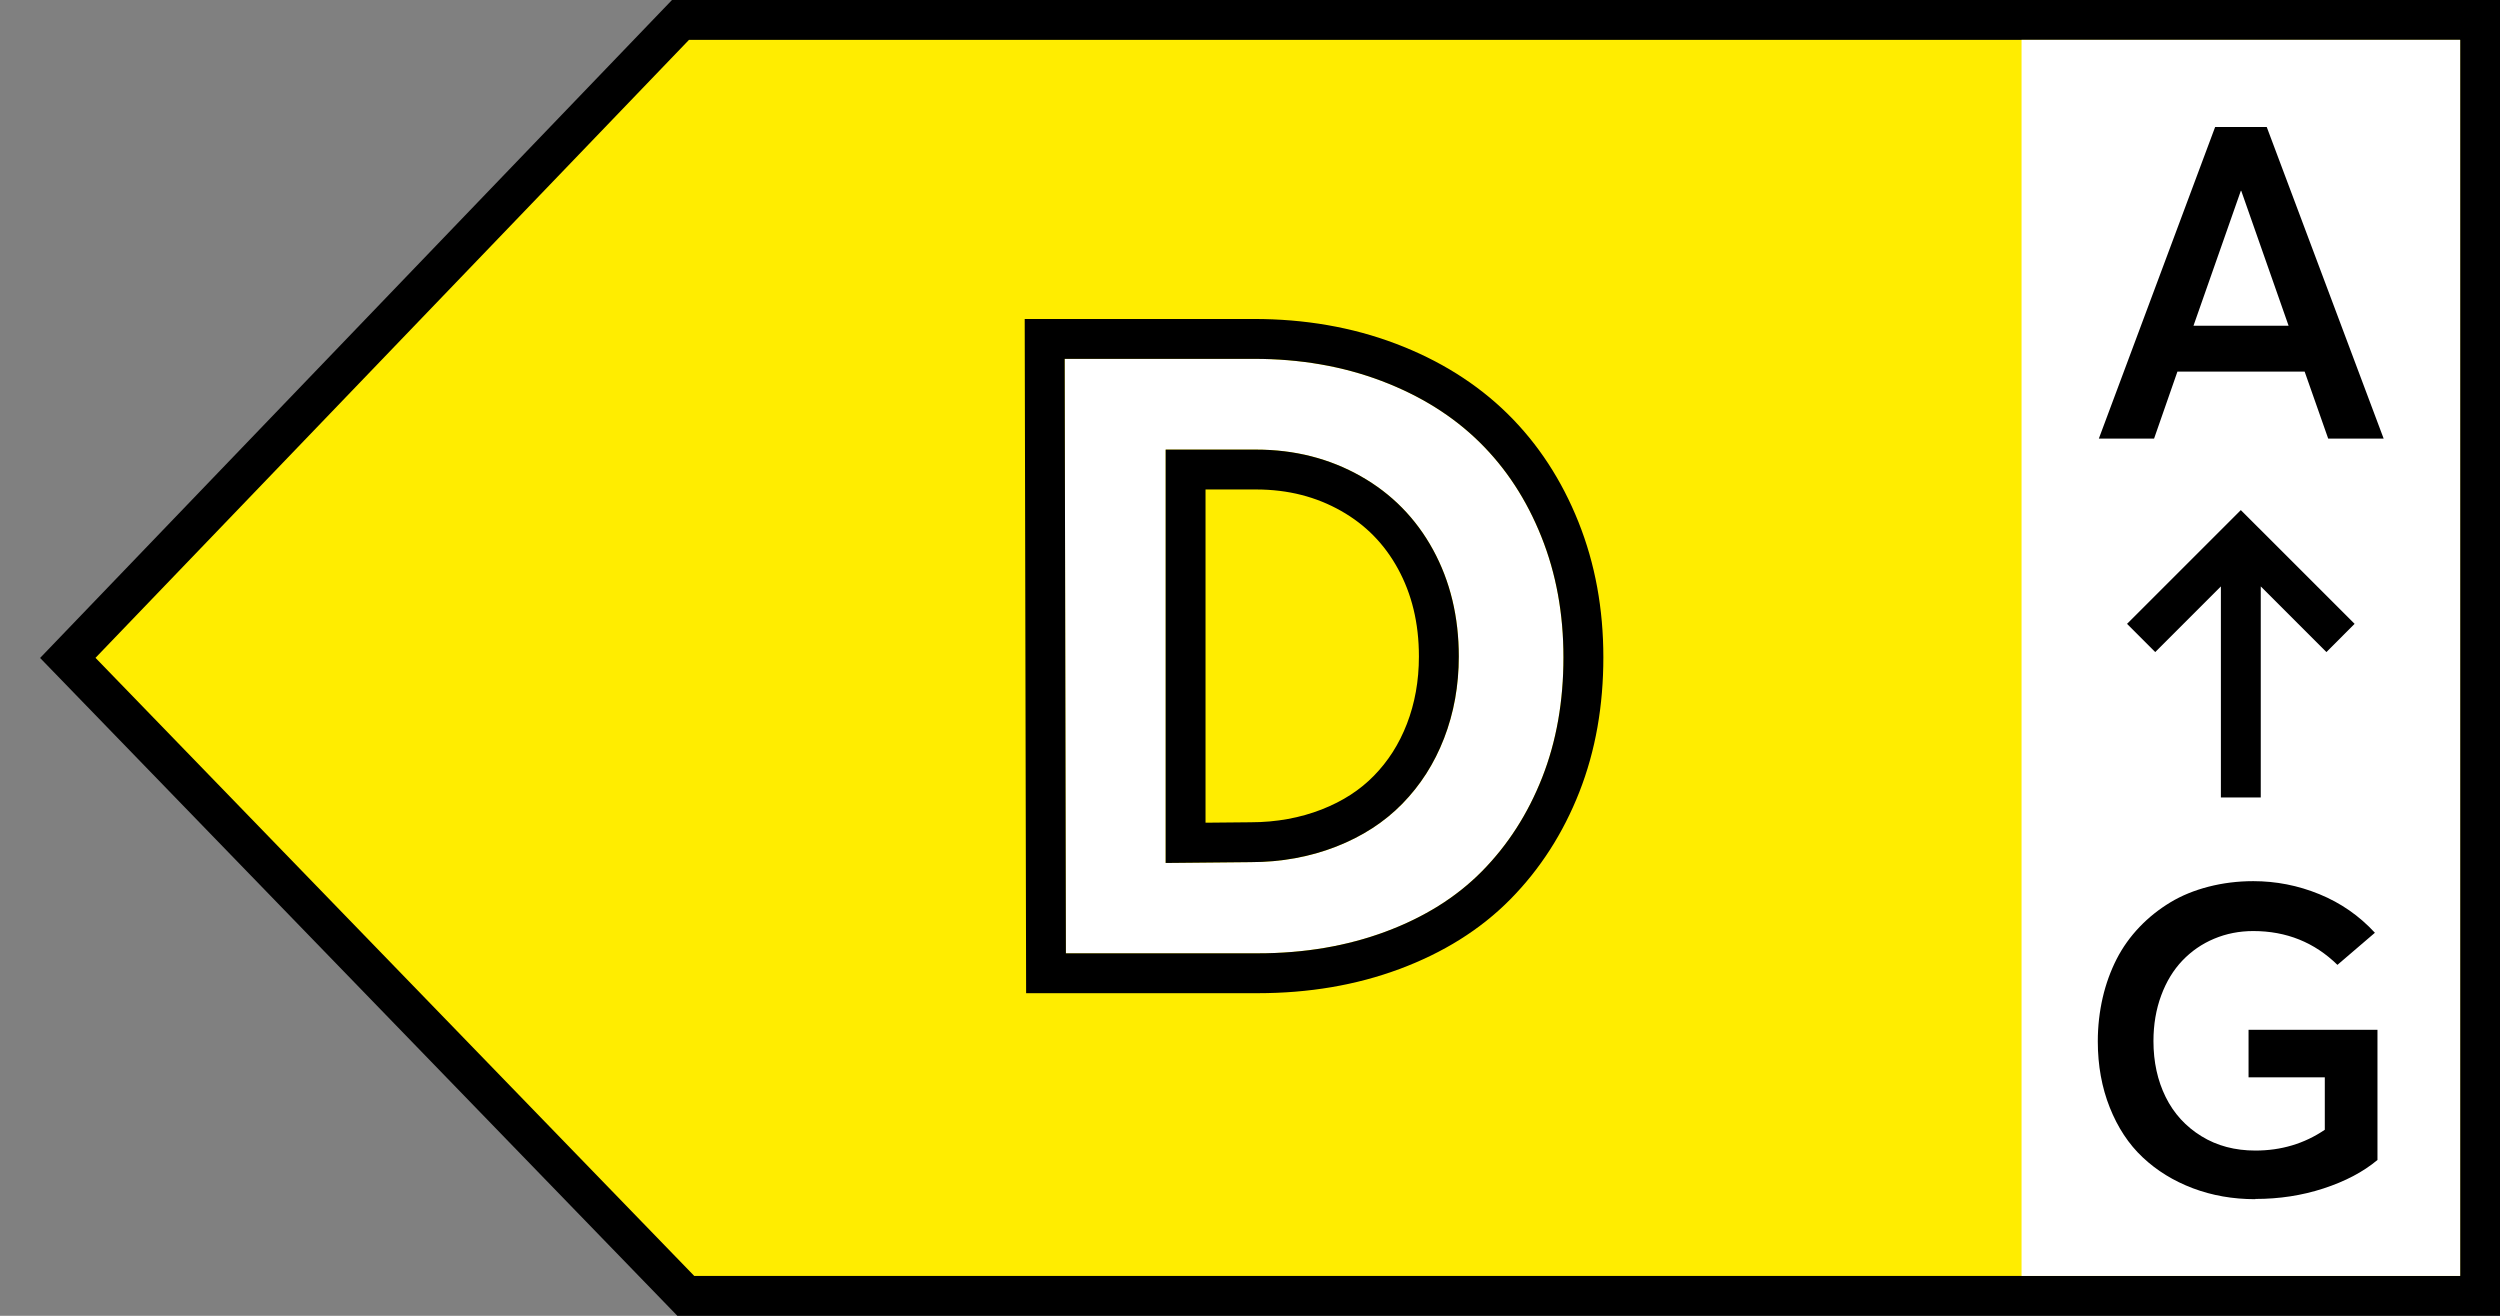
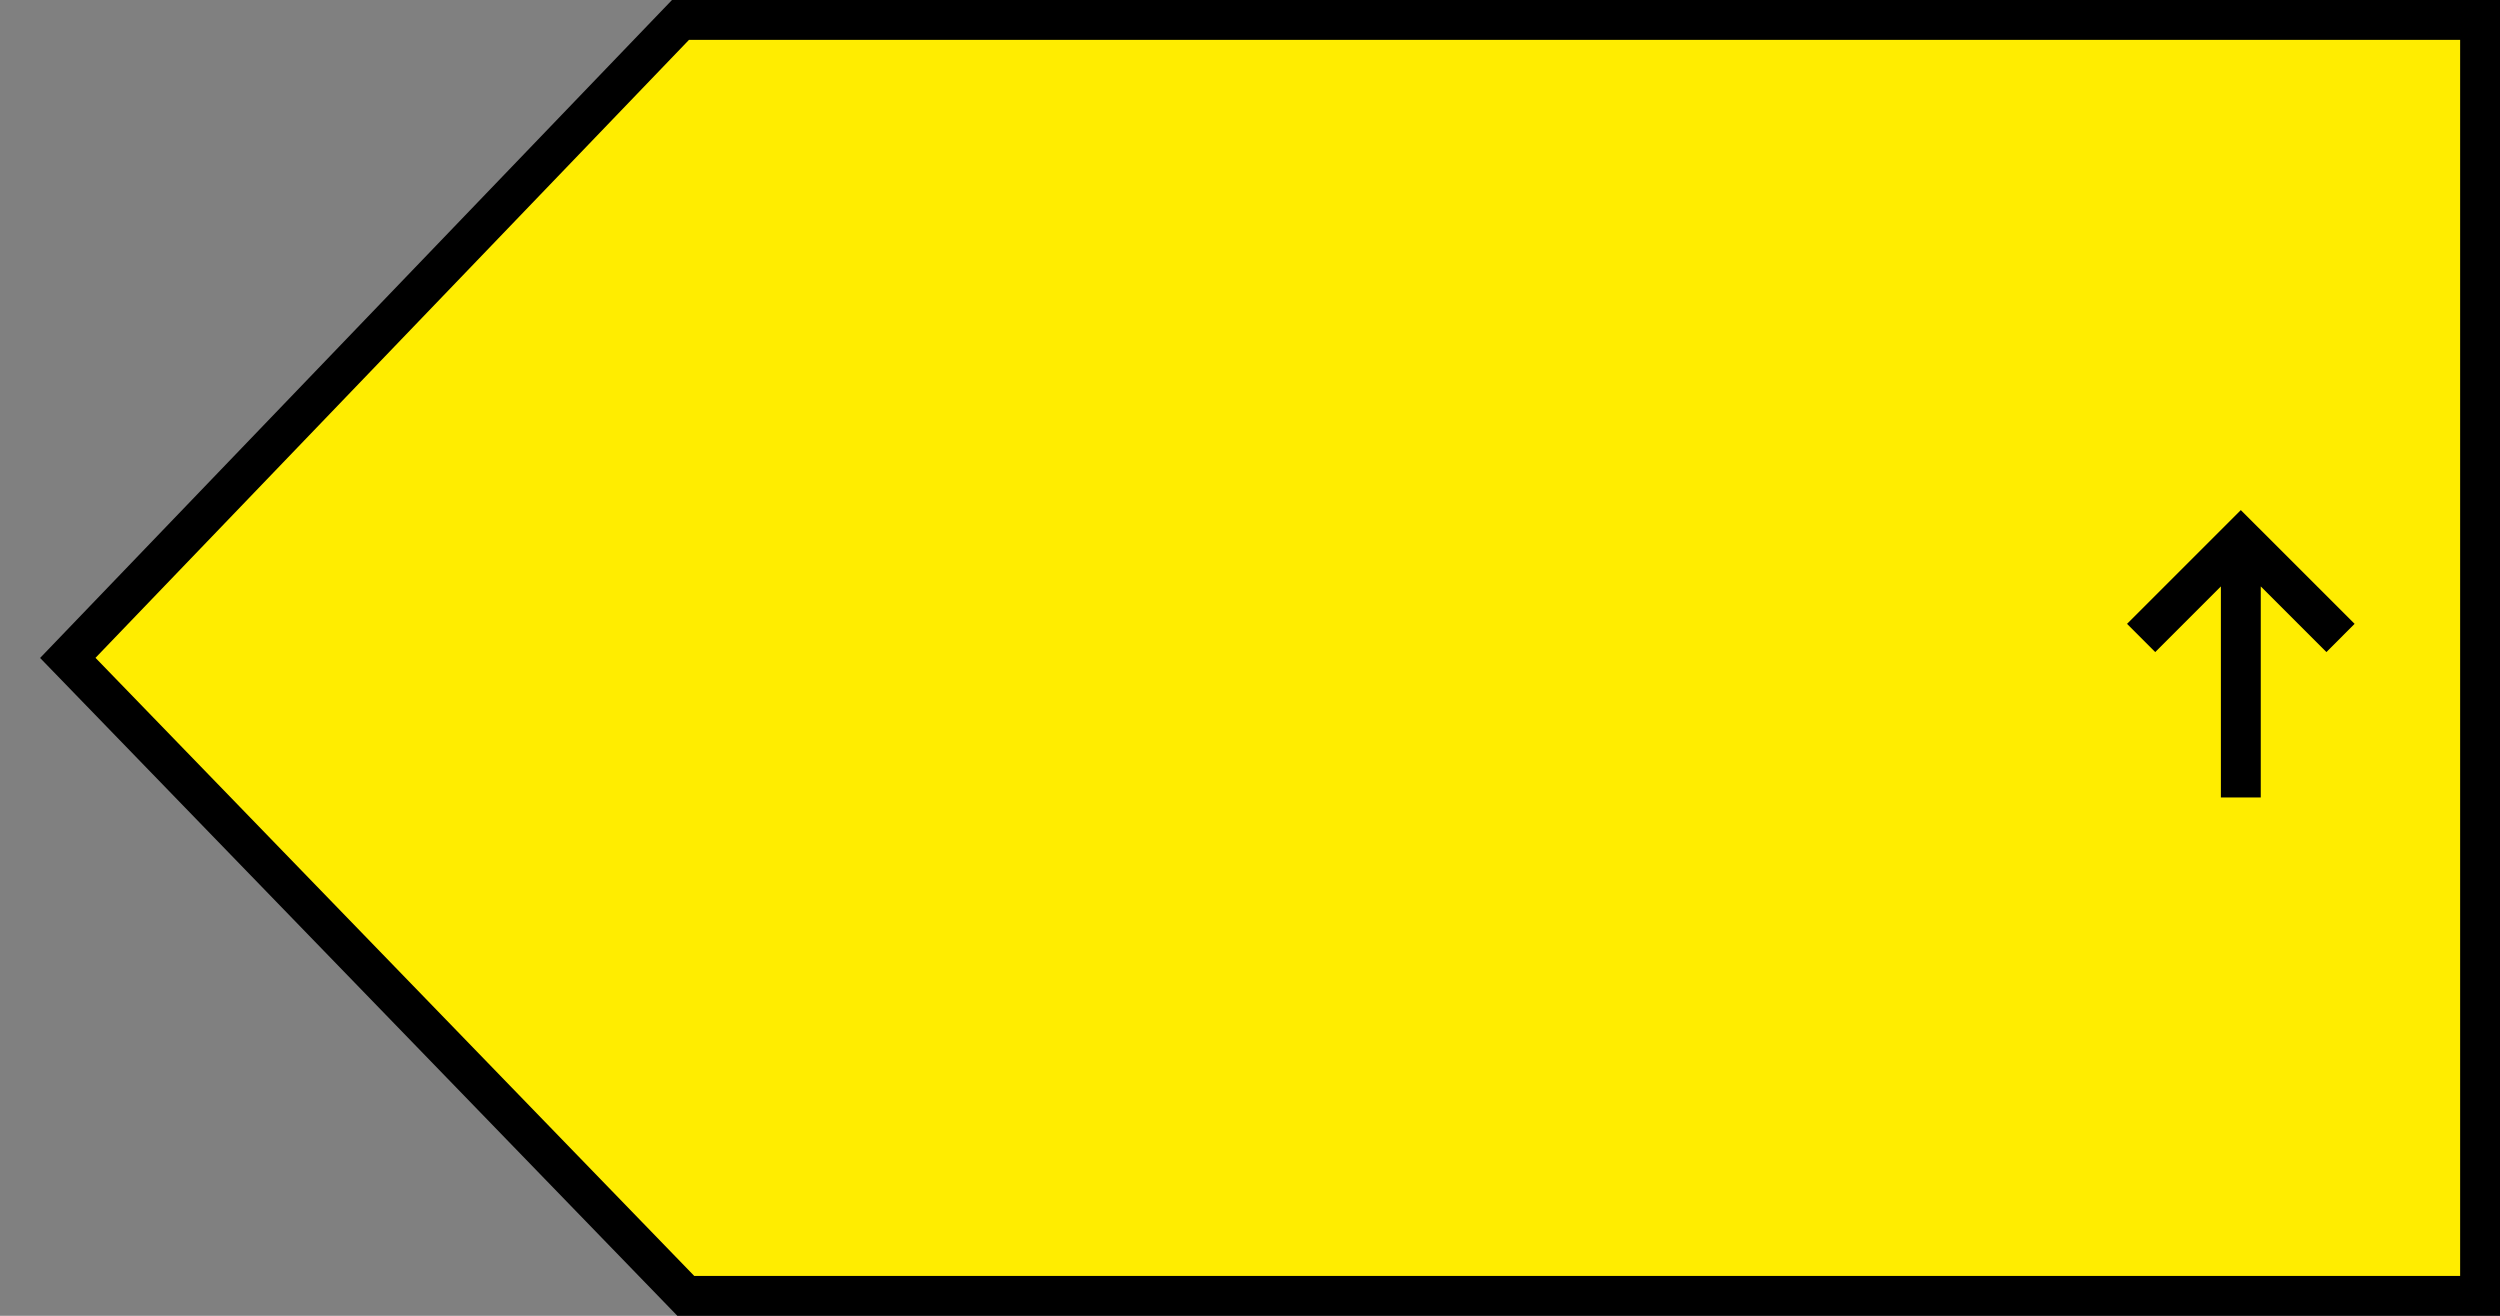
<svg xmlns="http://www.w3.org/2000/svg" width="76" height="40" viewBox="0 0 76 40" fill="none">
  <rect x="0" y="0" width="76" height="40" fill="#808080" stroke="none" />
  <path d="M20.687 0.606H75.394V39.394H20.848L2.061 20L20.687 0.606Z" fill="#FFED00" stroke="black" stroke-width="1.212" />
-   <path d="M32.404 28.981H38.233C39.662 28.981 40.955 28.757 42.123 28.322C43.291 27.887 44.273 27.278 45.056 26.483C45.839 25.687 46.448 24.743 46.883 23.636C47.318 22.53 47.53 21.312 47.53 19.982C47.53 18.652 47.306 17.434 46.858 16.316C46.411 15.197 45.789 14.24 44.982 13.445C44.174 12.649 43.179 12.028 41.999 11.58C40.818 11.133 39.525 10.909 38.121 10.909H32.366L32.404 28.981ZM35.436 26.234V13.668H38.183C39.364 13.668 40.42 13.942 41.365 14.476C42.309 15.011 43.043 15.756 43.565 16.713C44.087 17.671 44.348 18.752 44.348 19.957C44.348 20.84 44.199 21.673 43.9 22.443C43.602 23.214 43.179 23.872 42.633 24.432C42.086 24.991 41.414 25.426 40.619 25.737C39.824 26.048 38.954 26.209 38.021 26.209L35.436 26.234Z" fill="white" />
-   <path fill-rule="evenodd" clip-rule="evenodd" d="M31.194 30.193L31.151 9.697H38.121C39.655 9.697 41.095 9.942 42.428 10.447C43.748 10.947 44.891 11.655 45.832 12.581C46.769 13.504 47.479 14.605 47.984 15.866C48.494 17.141 48.742 18.513 48.742 19.982C48.742 21.442 48.509 22.813 48.011 24.08C47.519 25.331 46.823 26.415 45.92 27.333C44.995 28.273 43.854 28.971 42.546 29.458C41.228 29.949 39.79 30.193 38.233 30.193H31.194ZM38.021 26.209C38.953 26.209 39.823 26.048 40.619 25.737C41.414 25.426 42.086 24.991 42.632 24.432C43.179 23.872 43.602 23.214 43.9 22.443C44.198 21.673 44.347 20.84 44.347 19.957C44.347 18.752 44.087 17.67 43.565 16.713C43.042 15.756 42.309 15.011 41.365 14.476C40.42 13.942 39.364 13.668 38.183 13.668H35.436V26.234L38.021 26.209ZM36.648 25.01L38.021 24.997C38.812 24.997 39.531 24.86 40.178 24.608C40.828 24.354 41.35 24.01 41.766 23.584C42.194 23.146 42.529 22.629 42.77 22.006C43.01 21.385 43.135 20.702 43.135 19.957C43.135 18.933 42.915 18.055 42.5 17.294C42.086 16.535 41.514 15.954 40.768 15.531C40.016 15.106 39.167 14.88 38.183 14.88H36.648V25.01ZM32.403 28.981L32.366 10.909H38.121C39.525 10.909 40.818 11.133 41.998 11.58C43.179 12.028 44.173 12.649 44.981 13.445C45.789 14.24 46.411 15.197 46.858 16.316C47.306 17.434 47.529 18.652 47.529 19.982C47.529 21.312 47.318 22.53 46.883 23.636C46.448 24.742 45.839 25.687 45.056 26.483C44.273 27.278 43.291 27.887 42.123 28.322C40.954 28.757 39.662 28.981 38.233 28.981H32.403Z" fill="black" />
-   <rect x="61.455" y="1.212" width="13.333" height="37.576" fill="white" />
-   <path d="M70.777 13.333H72.463L68.909 3.861H67.34L63.805 13.333H65.484L66.194 11.296H70.061L70.777 13.333ZM66.682 9.902L68.121 5.801H68.134L69.573 9.902H66.682Z" fill="black" />
-   <path d="M68.564 36.448C69.287 36.448 69.977 36.344 70.634 36.129C71.292 35.914 71.839 35.628 72.275 35.263V31.305H68.356V32.75H70.674V34.345C70.049 34.769 69.345 34.977 68.564 34.977C67.946 34.977 67.399 34.834 66.924 34.541C66.448 34.248 66.084 33.851 65.836 33.349C65.589 32.848 65.465 32.282 65.465 31.65C65.465 31.149 65.543 30.686 65.7 30.263C65.856 29.84 66.071 29.489 66.344 29.202C66.618 28.916 66.936 28.694 67.308 28.538C67.679 28.382 68.076 28.304 68.499 28.304C69.508 28.304 70.361 28.649 71.058 29.332L72.197 28.356C71.722 27.841 71.162 27.451 70.511 27.184C69.86 26.917 69.189 26.787 68.499 26.787C68.024 26.787 67.568 26.845 67.138 26.956C66.709 27.067 66.325 27.223 65.98 27.431C65.634 27.64 65.322 27.887 65.042 28.18C64.762 28.473 64.528 28.799 64.345 29.157C64.163 29.515 64.02 29.905 63.922 30.328C63.825 30.752 63.773 31.194 63.773 31.657C63.773 32.392 63.896 33.063 64.137 33.668C64.378 34.274 64.71 34.782 65.14 35.185C65.569 35.589 66.077 35.901 66.663 36.123C67.249 36.344 67.88 36.455 68.558 36.455L68.564 36.448Z" fill="black" />
  <path fill-rule="evenodd" clip-rule="evenodd" d="M68.121 15.507L71.58 18.965L70.723 19.823L68.727 17.827V24.242H67.515V17.827L65.519 19.823L64.662 18.965L68.121 15.507Z" fill="black" />
</svg>